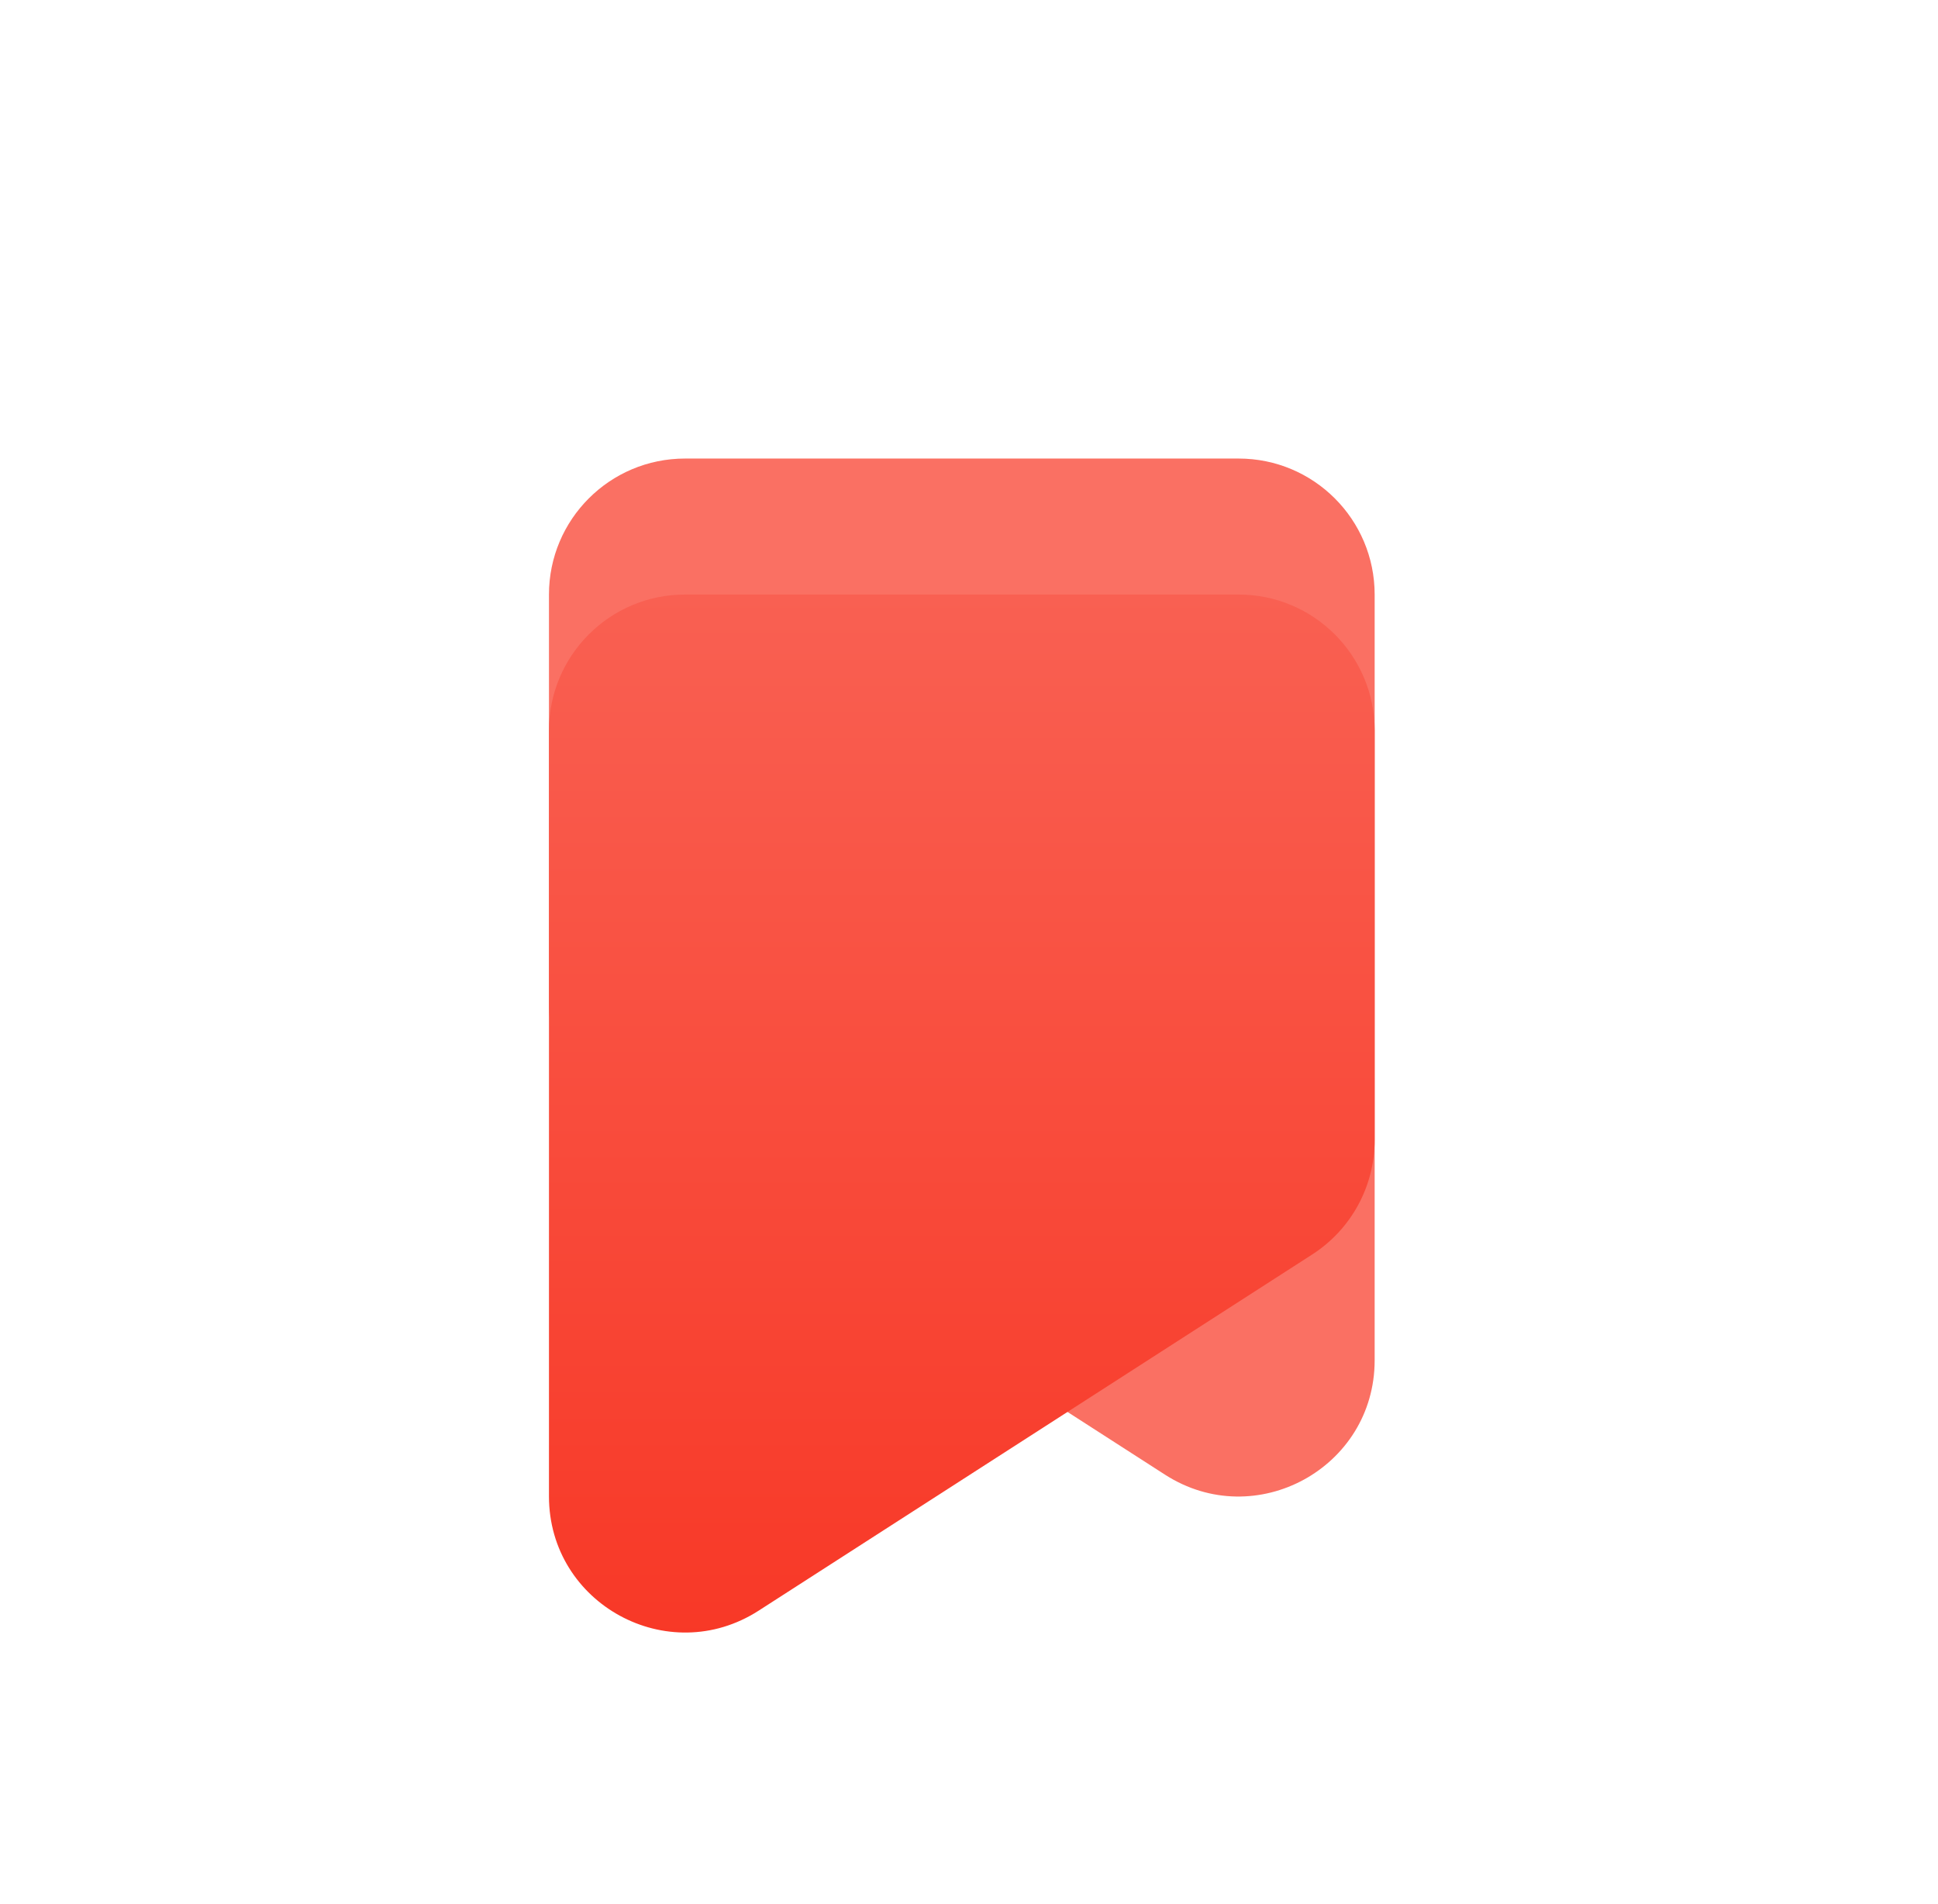
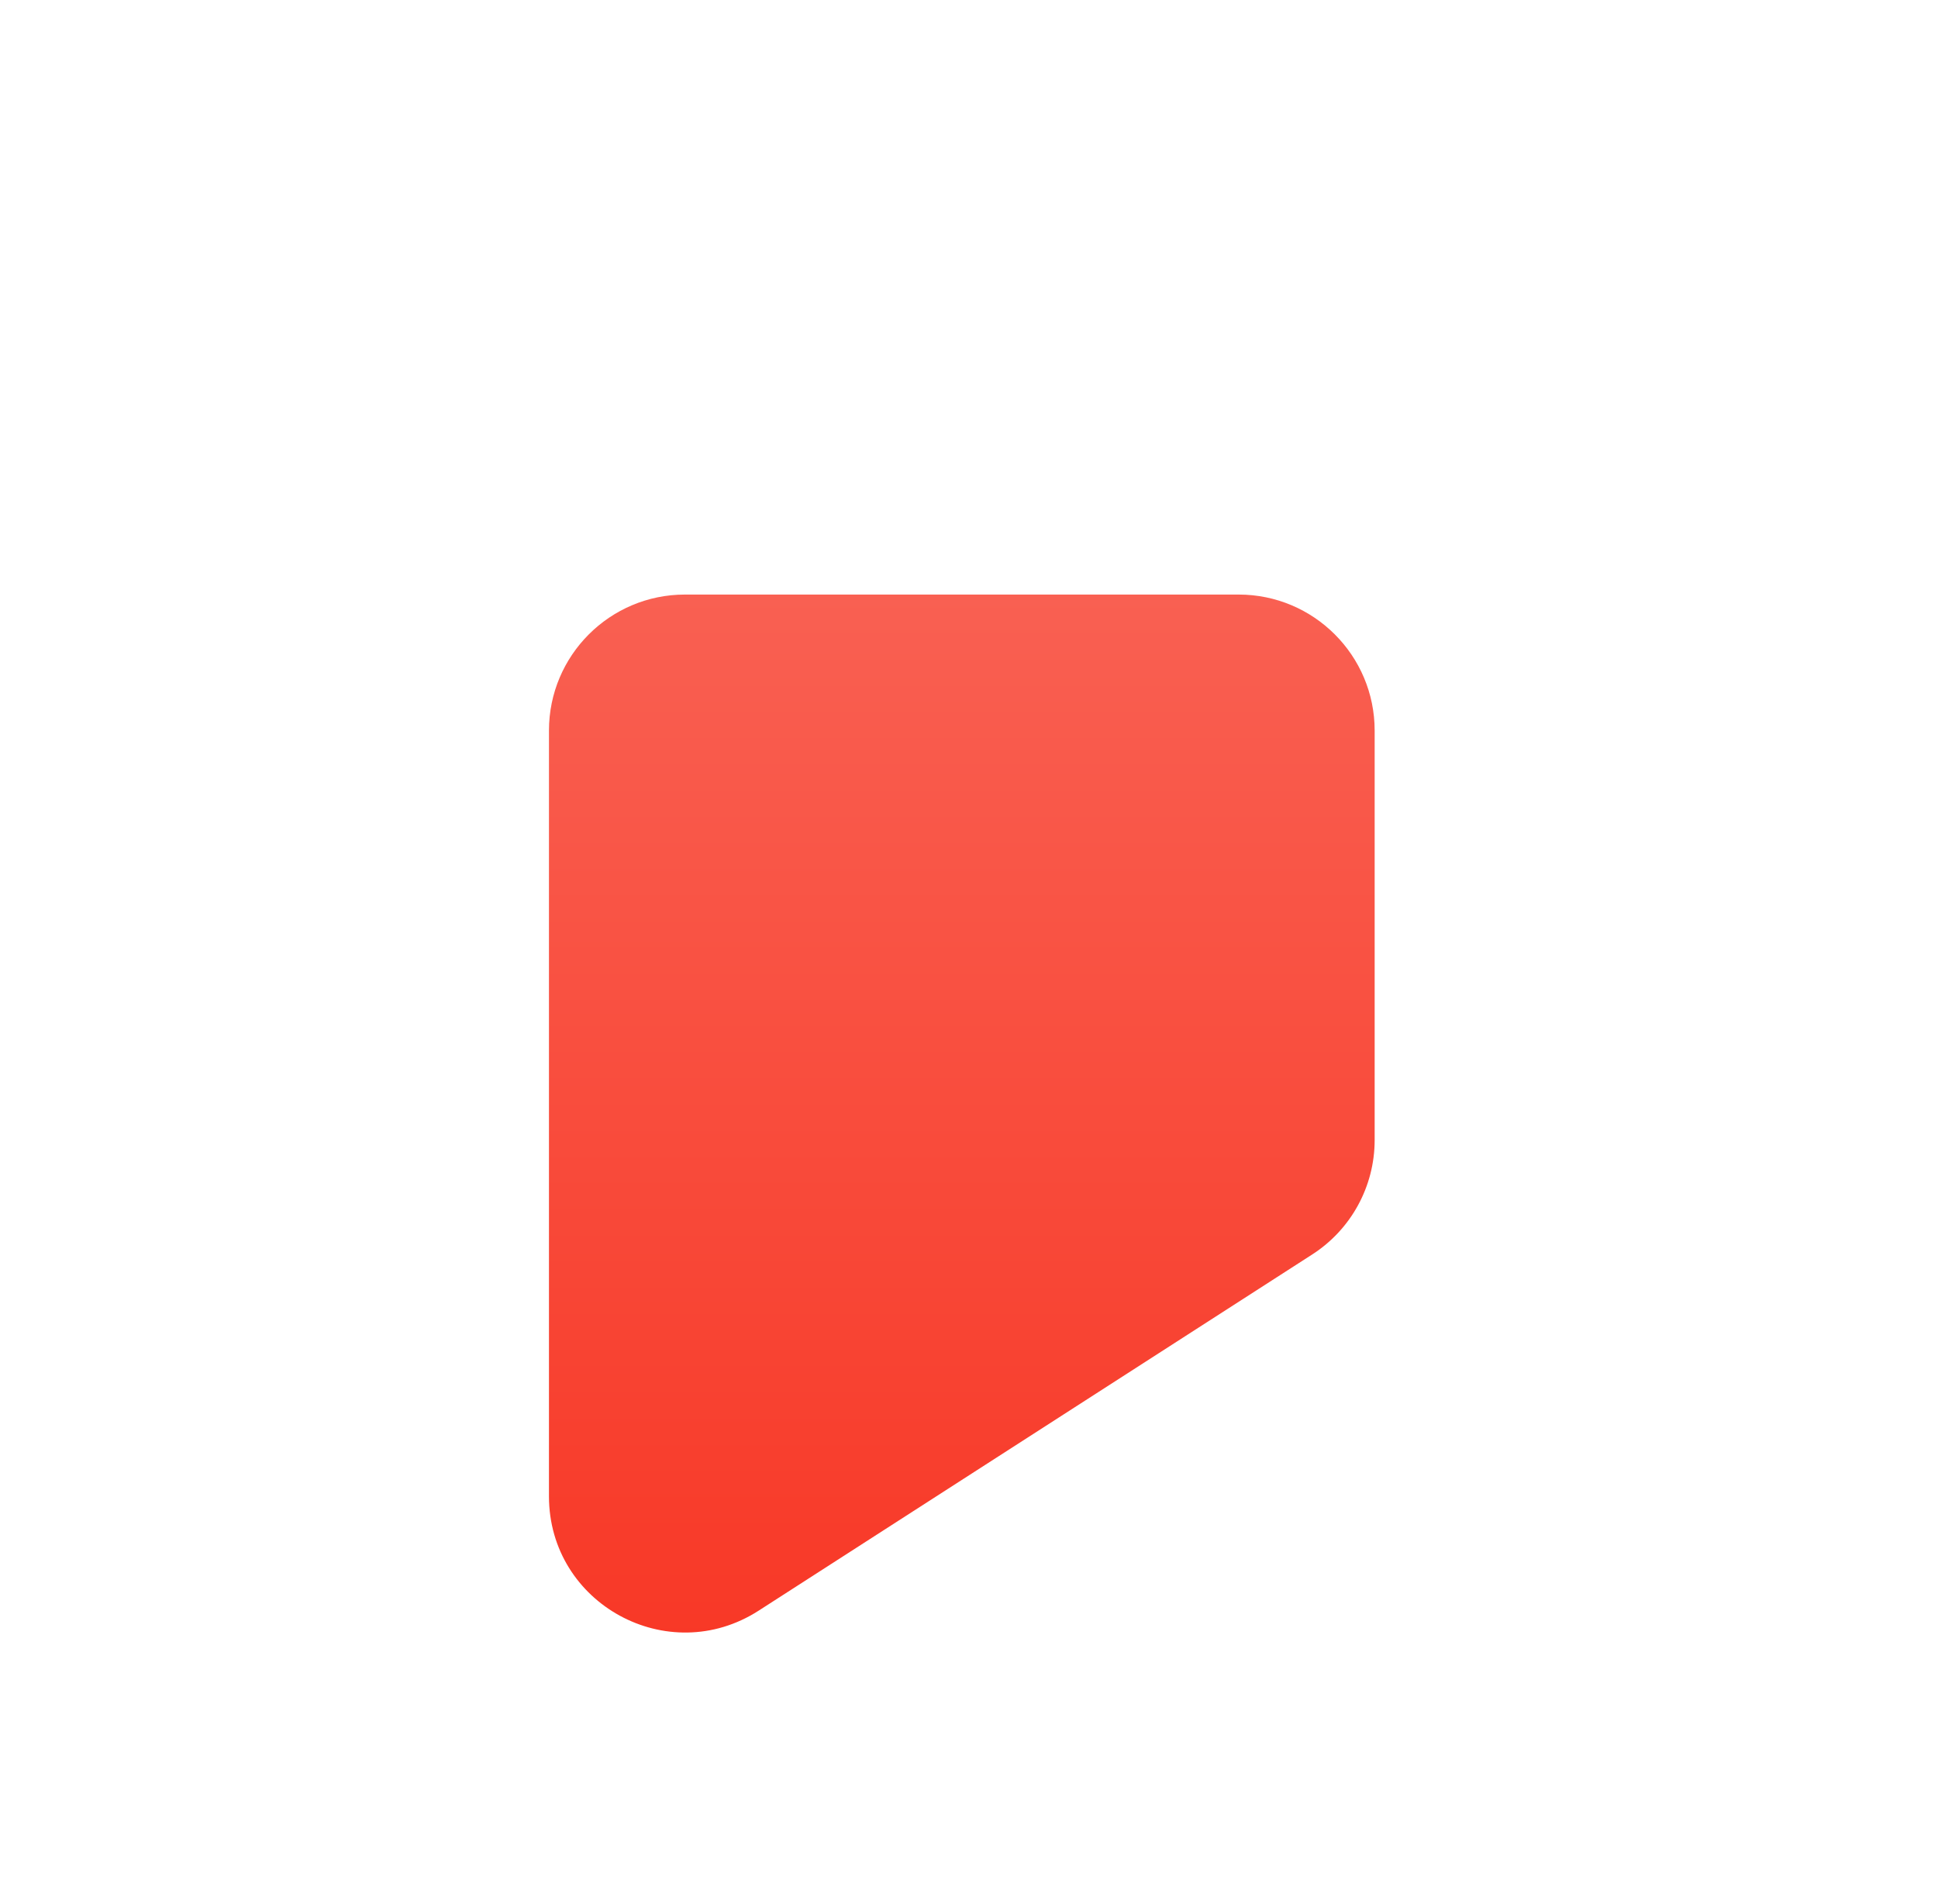
<svg xmlns="http://www.w3.org/2000/svg" width="57" height="56" viewBox="0 0 57 56" fill="none">
-   <path opacity="0.7" d="M40.431 17.486C40.431 15.277 38.64 13.486 36.431 13.486H20.146C17.937 13.486 16.146 15.277 16.146 17.486V29.53C16.146 30.891 16.838 32.158 17.982 32.894L34.266 43.371C36.928 45.083 40.431 43.172 40.431 40.007L40.431 17.486Z" fill="#F83422" />
  <g filter="url(#filter0_d_287_18865)">
    <path d="M16.146 17.486C16.146 15.277 17.937 13.486 20.146 13.486H36.431C38.64 13.486 40.431 15.277 40.431 17.486V29.53C40.431 30.891 39.739 32.158 38.595 32.894L22.311 43.371C19.648 45.083 16.146 43.172 16.146 40.007L16.146 17.486Z" fill="url(#paint0_linear_287_18865)" />
  </g>
  <defs>
    <filter id="filter0_d_287_18865" x="12.146" y="13.486" width="32.284" height="38.528" filterUnits="userSpaceOnUse" color-interpolation-filters="sRGB">
      <feFlood flood-opacity="0" result="BackgroundImageFix" />
      <feColorMatrix in="SourceAlpha" type="matrix" values="0 0 0 0 0 0 0 0 0 0 0 0 0 0 0 0 0 0 127 0" result="hardAlpha" />
      <feOffset dy="4" />
      <feGaussianBlur stdDeviation="2" />
      <feComposite in2="hardAlpha" operator="out" />
      <feColorMatrix type="matrix" values="0 0 0 0 0 0 0 0 0 0 0 0 0 0 0 0 0 0 0.1 0" />
      <feBlend mode="normal" in2="BackgroundImageFix" result="effect1_dropShadow_287_18865" />
      <feBlend mode="normal" in="SourceGraphic" in2="effect1_dropShadow_287_18865" result="shape" />
    </filter>
    <linearGradient id="paint0_linear_287_18865" x1="28.288" y1="13.486" x2="28.288" y2="47.337" gradientUnits="userSpaceOnUse">
      <stop stop-color="#F96052" />
      <stop offset="1" stop-color="#F83422" />
    </linearGradient>
  </defs>
</svg>